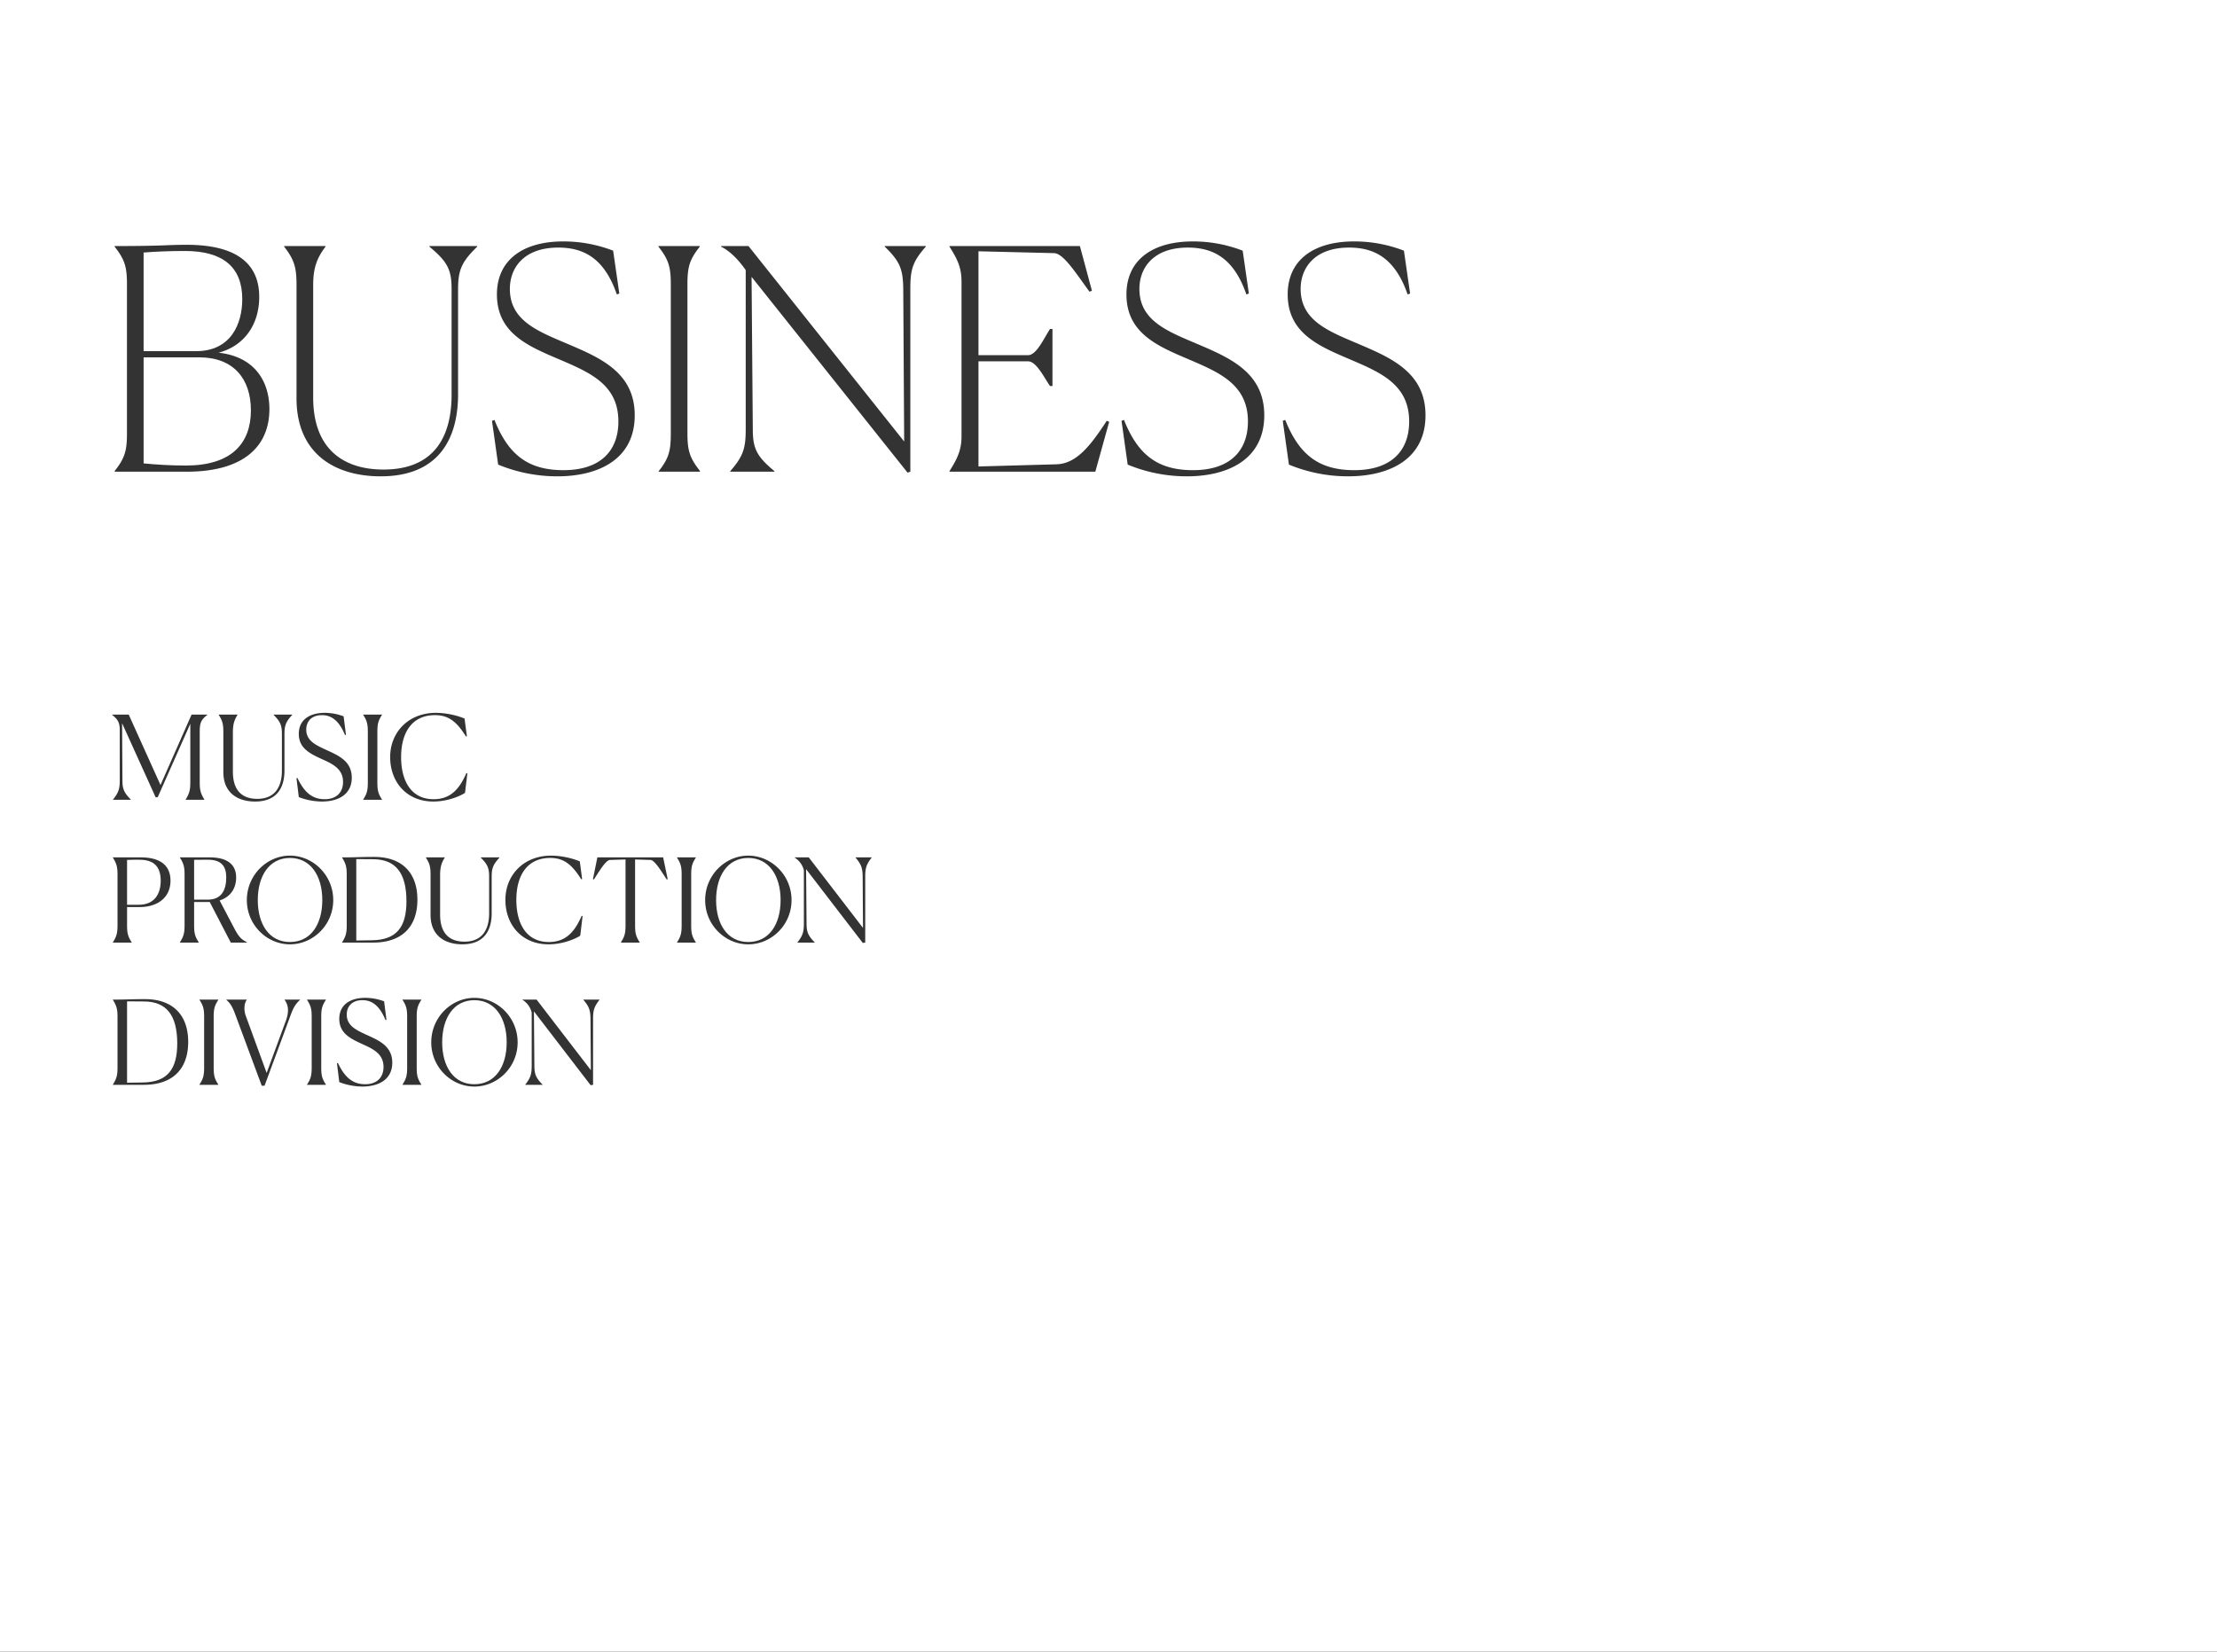
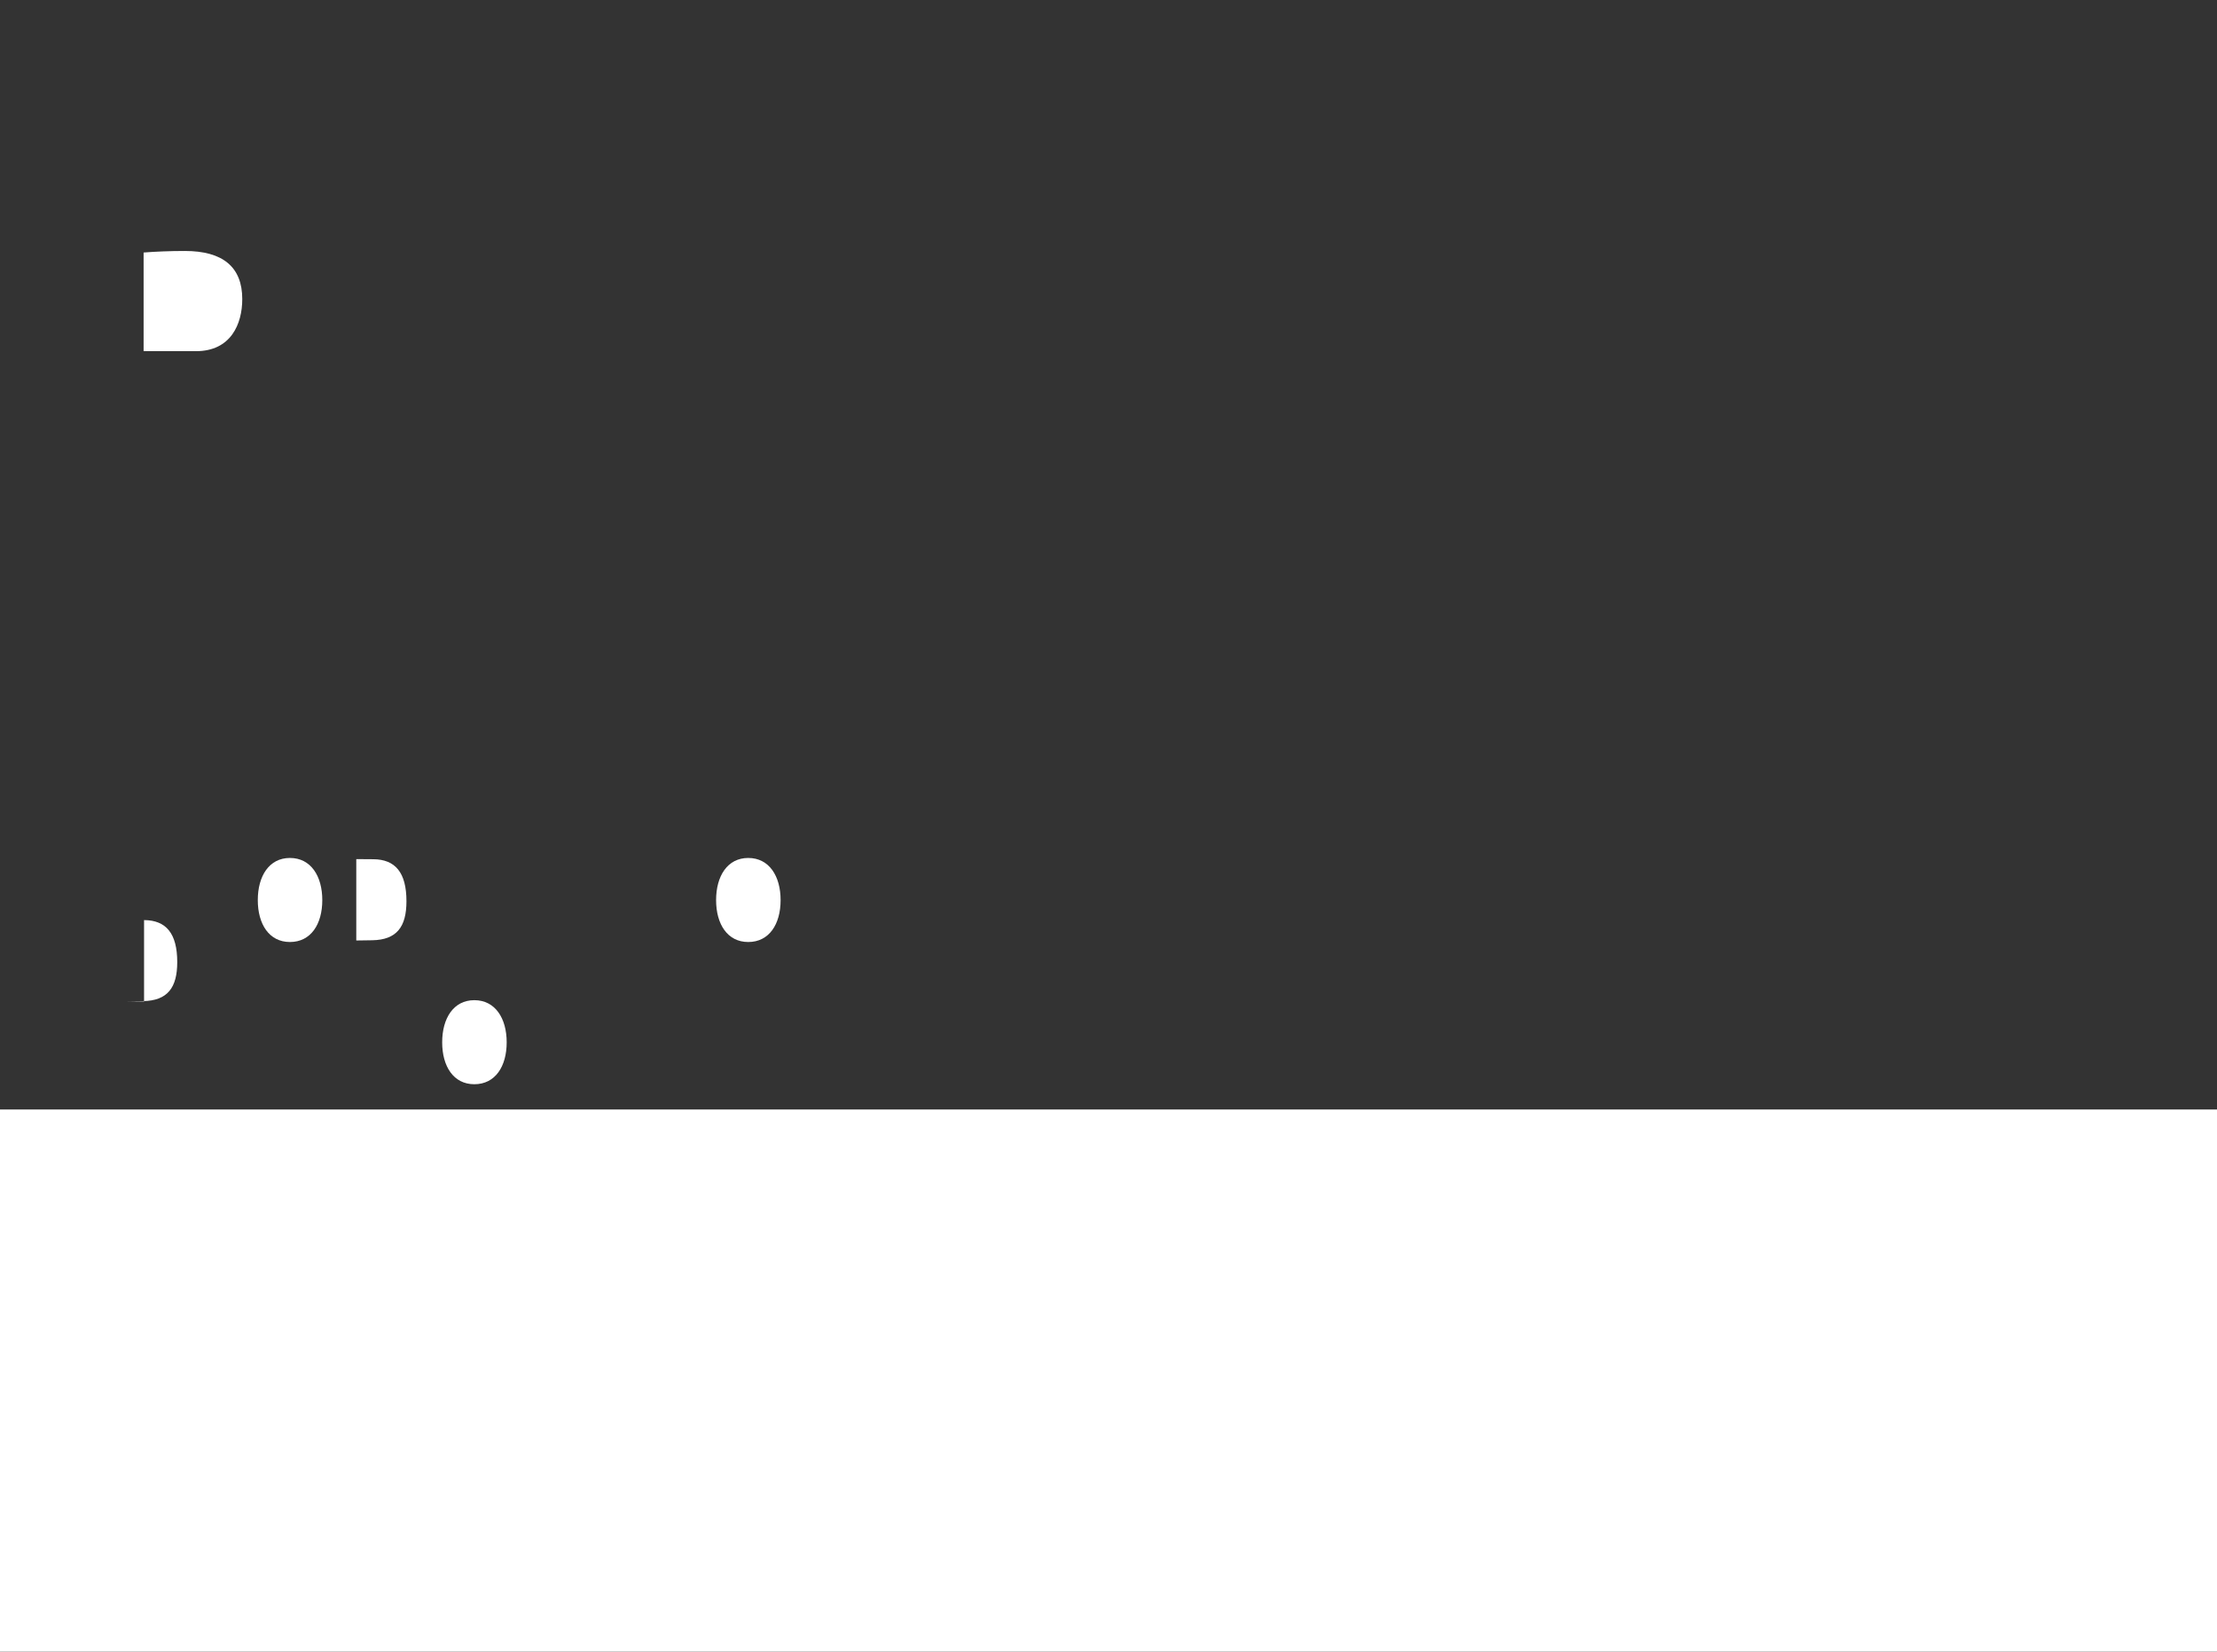
<svg xmlns="http://www.w3.org/2000/svg" width="1366" height="1017.671" viewBox="0 0 1366 1017.671">
  <rect x="0" y="0" width="1366" height="1017.671" fill="#333333" stroke="none" />
  <defs>
    <clipPath id="a">
      <rect width="1366" height="714.672" fill="none" />
    </clipPath>
  </defs>
  <g clip-path="url(#a)">
-     <path d="M99.023,542.724c0-10.473-6.1-12.983-13.414-12.983-1.578,0-3.658,0-7.316.143V557.5h7.244c9.612,0,13.486-6.671,13.486-14.777" fill="#fff" />
    <path d="M250.437,555.349c0-17.718-6.886-25.823-20.443-25.9l-10.473-.072v50.141l9.755-.144c15.279-.215,21.161-8.392,21.161-24.03" fill="#fff" />
-     <path d="M139.4,540.716c0-6.528-2.583-10.976-11.333-10.976-1.364,0-4.376,0-8.465.073v24.532h8.536c8.608,0,11.262-6.385,11.262-13.629" fill="#fff" />
-     <path d="M154.589,252.858c0-19.186-10.448-32.674-31.913-32.674H88.484V285.53c7.6.76,16.716,1.33,26.024,1.33,27.924,0,40.081-13.487,40.081-34" fill="#fff" />
    <path d="M292.249,616.3c-12.84,0-19.8,11.189-19.8,25.967s6.958,25.823,19.8,25.823c12.911,0,19.941-10.976,19.941-25.823,0-14.778-7.03-25.967-19.941-25.967" fill="#fff" />
-     <path d="M88.765,617.09l-10.473-.072v50.14l9.756-.143c15.279-.215,21.16-8.393,21.16-24.03,0-17.718-6.886-25.824-20.443-25.895" fill="#fff" />
+     <path d="M88.765,617.09l-10.473-.072l9.756-.143c15.279-.215,21.16-8.393,21.16-24.03,0-17.718-6.886-25.824-20.443-25.895" fill="#fff" />
    <path d="M149.27,184.283c0-19.755-11.967-29.633-35.332-29.633-9.308,0-18.236.38-25.454.95v60.786h32.293c21.465,0,28.493-16.716,28.493-32.1" fill="#fff" />
-     <path d="M0,714.672H1366V0H0ZM304.656,258.747c8.548,21.465,20.7,30.963,42.55,30.963,22.605,0,33.812-11.777,33.812-30.014,0-22.794-17.666-30.2-36.281-38.181-19.186-8.168-38.562-16.147-38.562-40.08,0-21.466,16.337-32.673,40.841-32.673a84.708,84.708,0,0,1,30.773,5.7l3.8,26.4-1.519.571c-7.788-22.606-20.7-28.874-36.092-28.874-21.275,0-29.823,12.537-29.823,25.454,0,20.326,18.615,26.594,37.611,34.762,19.566,8.359,39.321,17.666,39.321,43.121,0,27.353-22.605,37.611-47.679,37.611a95.243,95.243,0,0,1-36.472-7.219l-3.8-26.973ZM175.106,151.611H200.56v.38c-5.129,6.838-7.6,12.727-7.6,23.745V244.88c0,32.672,19.566,44.449,43.311,44.449,32.672,0,41.98-22.035,41.98-46.159V178.205c0-11.967-2.469-16.906-13.677-26.214v-.38h29.443v.38c-9.5,9.308-11.777,14.247-11.777,26.214V242.98c0,27.164-11.778,50.529-47.679,50.529-28.113,0-51.858-13.867-51.858-48.059V175.736c0-11.018-1.33-15.577-7.6-23.745ZM198.876,468c-7.316-3.371-14.776-6.6-14.776-15.78,0-8.967,7.029-12.983,16-12.983a33.209,33.209,0,0,1,11.62,2.151l1.435,11.334-.574.215c-3.873-9.469-8.823-12.266-14.2-12.266-6.6,0-9.684,4.017-9.684,8.9,0,7.245,6.528,9.827,13.342,12.983,7.245,3.3,14.705,6.886,14.705,16.642,0,10.545-8.608,14.7-18.435,14.7a40.644,40.644,0,0,1-14.2-2.726l-1.435-11.621.574-.215c4.3,9.11,9.325,13.127,16.785,13.127,7.6,0,11.333-4.519,11.333-10.616,0-7.819-5.953-10.9-12.481-13.845M210.77,580.67c2.295-3.658,2.869-5.738,2.869-10.616V539.066c0-4.878-.574-6.958-2.869-10.617v-.143c9.253,0,10.258-.286,19.87-.286,16.57,0,26.541,9.324,26.541,26.325s-9.828,26.469-27.259,26.469H210.77Zm12.994-140.215v-.143h11.621v.143c-2.367,3.658-2.869,5.667-2.869,10.616V482.06c0,4.949.5,6.958,2.869,10.616v.144H223.764v-.144c2.367-3.658,2.869-5.738,2.869-10.616V451.071c0-4.877-.5-6.958-2.869-10.616M240.4,466.494c0-15.279,11.262-27.257,28.191-27.257a49.071,49.071,0,0,1,17.646,3.514l1.434,10.9-.573.142c-5.811-9.324-10.9-13.126-19.081-13.126-14.419,0-20.874,11.046-20.874,25.823,0,14.848,6.312,25.967,20.013,25.967,10.473,0,15.924-6.241,20.228-16.14l.574.215-1.435,11.98c-2.008,1.506-10.185,5.38-19.51,5.38-16.5,0-26.613-12.051-26.613-27.4m-71.864-26.182h11.4l.143.143c-3.873,4.233-4.806,6.456-4.806,11.836v22.524c0,10.257-4.447,19.081-18.076,19.081-10.616,0-19.583-5.237-19.583-18.149V451.215c0-5.021-.5-7.029-2.869-10.76v-.143h11.62v.143c-1.937,3.085-2.869,5.739-2.869,10.76v24.317c0,12.338,6.456,16.713,14.992,16.713,11.549,0,15.207-8.249,15.207-17.358v-22.6c0-5.38-.933-7.6-5.164-11.836ZM70.628,290.28c6.269-7.978,7.6-12.538,7.6-23.175v-91.94c0-10.636-1.329-15.2-7.6-23.174v-.38c31.533,0,31.343-.76,43.88-.76,38.942-.19,45.21,18.236,45.21,32.1,0,16.336-8.549,30.013-25.074,34.382,22.6,2.47,31.343,18.046,31.343,34.763,0,22.984-15.957,38.56-50.909,38.56H70.628ZM69.052,440.312H79.31l19.583,43.4,19.152-43.4H127.8v.143c-3.8,2.942-4.734,4.878-4.734,10.258v31.2c0,5.022.574,7.03,2.869,10.76v.144H114.386v-.144c2.3-3.73,2.87-5.811,2.87-10.76V445.979L97.171,491.241H95.88L75.221,445.62l.215,35.22c0,5.38,1,7.6,5.165,11.836v.144H69.626v-.144c3.371-4.232,4.16-6.456,4.16-11.836V448.7c-.287-3.873-1.435-5.594-4.734-8.249ZM81.162,580.67v.144H69.541v-.144c2.3-3.658,2.87-5.738,2.87-10.616V539.066c0-4.878-.574-6.958-2.87-10.617v-.143H86.685c14.131,0,18.364,6.743,18.364,14.347,0,9.54-6.815,16.283-19.368,16.283H78.293v11.118c0,4.949.5,6.958,2.869,10.616m7.532,87.779H69.541v-.143c2.3-3.658,2.87-5.738,2.87-10.616V626.7c0-4.878-.574-6.958-2.87-10.616v-.143c9.254,0,10.258-.287,19.87-.287,16.57,0,26.541,9.325,26.541,26.326s-9.828,26.468-27.258,26.468m33.782-87.635H110.855v-.144c2.295-3.658,2.869-5.738,2.869-10.616V539.066c0-4.878-.574-6.958-2.869-10.617v-.143h18.363c11.549,0,16.283,4.95,16.283,12.41,0,6.384-3.228,11.907-10.186,14.131l8.752,16.641c2.8,5.453,4.519,7.389,8.034,9.039v.287h-9.9L129.218,555.78h-9.612v14.274c0,4.949.5,6.958,2.87,10.616Zm12.05,35.271c-2.367,3.658-2.869,5.667-2.869,10.616V657.69c0,4.949.5,6.958,2.869,10.616v.143h-11.62v-.143c2.367-3.658,2.869-5.738,2.869-10.616V626.7c0-4.878-.5-6.958-2.869-10.616v-.143h11.62Zm50.353,0c-3.3,3.013-4.447,5.6-6.456,11.191L163,669.024H161.28l-16.068-43.255c-1.937-5.308-3.228-7.531-5.739-9.684v-.143h12.553v.143c-1.291,1.722-2.152,5.6-.574,9.9l12.84,35.148L176.128,629c2.654-7.1.717-10.9-.789-12.912v-.143h9.54Zm15.921,0c-2.367,3.658-2.869,5.667-2.869,10.616V657.69c0,4.949.5,6.958,2.869,10.616v.143H189.18v-.143c2.367-3.658,2.869-5.738,2.869-10.616V626.7c0-4.878-.5-6.958-2.869-10.616v-.143H200.8Zm-22.161-34.2c-14.2,0-26.541-11.907-26.541-27.258s12.338-27.4,26.541-27.4c14.274,0,26.684,12.05,26.684,27.4s-12.41,27.258-26.684,27.258m44.61,87.636a40.671,40.671,0,0,1-14.2-2.726l-1.435-11.621.574-.215c4.3,9.109,9.325,13.127,16.785,13.127,7.6,0,11.334-4.52,11.334-10.616,0-7.82-5.954-10.9-12.481-13.845-7.317-3.371-14.777-6.6-14.777-15.78,0-8.967,7.03-12.984,16-12.984a33.213,33.213,0,0,1,11.621,2.152l1.434,11.334-.574.215c-3.873-9.469-8.823-12.266-14.2-12.266-6.6,0-9.683,4.017-9.683,8.895,0,7.245,6.527,9.827,13.341,12.983,7.246,3.3,14.706,6.886,14.706,16.642,0,10.544-8.608,14.705-18.436,14.705m36.365-53.441c-2.367,3.658-2.869,5.667-2.869,10.616V657.69c0,4.949.5,6.958,2.869,10.616v.143H247.993v-.143c2.367-3.658,2.869-5.738,2.869-10.616V626.7c0-4.878-.5-6.958-2.869-10.616v-.143h11.621Zm2.8-87.636v-.143h11.62v.143c-1.937,3.085-2.869,5.739-2.869,10.76v24.318c0,12.337,6.456,16.712,14.992,16.712,11.549,0,15.207-8.249,15.207-17.358v-22.6c0-5.38-.933-7.6-5.165-11.836v-.143h11.4l.144.143c-3.874,4.233-4.806,6.456-4.806,11.836v22.524c0,10.258-4.447,19.081-18.076,19.081-10.617,0-19.583-5.236-19.583-18.149V539.209c0-5.021-.5-7.029-2.869-10.76m29.836,141.077c-14.2,0-26.541-11.908-26.541-27.258s12.338-27.4,26.541-27.4c14.274,0,26.684,12.051,26.684,27.4s-12.41,27.258-26.684,27.258M311.4,554.488c0-15.279,11.262-27.257,28.19-27.257a49.062,49.062,0,0,1,17.646,3.514l1.435,10.9-.574.142c-5.81-9.324-10.9-13.126-19.08-13.126-14.419,0-20.875,11.046-20.875,25.823,0,14.848,6.313,25.967,20.014,25.967,10.472,0,15.924-6.241,20.228-16.139l.574.214-1.435,11.98c-2.008,1.506-10.186,5.38-19.511,5.38-16.5,0-26.612-12.051-26.612-27.4m57.955,61.6c-3.228,4.16-3.945,6.385-3.945,11.765v40.6l-1.506.215-34.933-45.477.286,33.355c0,5.38.933,7.6,5.022,11.764v.143H323.664v-.143c3.227-4.16,3.944-6.384,3.944-11.764V623.905a12.85,12.85,0,0,0-5.666-7.82v-.143h8.68l33.426,43.469-.215-31.561c-.072-5.38-.861-7.6-4.376-11.765v-.143h9.9Zm41.46-74.15c-3.156-4.734-7.388-11.979-10.042-12.051l-9.468-.287v40.457c0,4.949.5,6.958,2.869,10.616v.144H382.554v-.144c2.367-3.658,2.869-5.738,2.869-10.616V529.6l-9.54.287c-2.654.072-6.886,7.317-9.97,12.051l-.574-.215,2.725-13.414h40.529l2.8,13.414Zm17.929-13.486c-2.367,3.659-2.869,5.667-2.869,10.617v30.988c0,4.949.5,6.958,2.869,10.616v.144H417.124v-.144c2.368-3.658,2.87-5.738,2.87-10.616V539.066c0-4.878-.5-6.958-2.87-10.617v-.143h11.621Zm2.421-237.79H405.712l.19-.379c6.268-7.978,7.408-12.538,7.408-23.175v-91.94c0-10.636-1.329-15.2-7.6-23.174v-.38h25.454v.38c-6.268,7.978-7.6,12.347-7.6,23.174v91.94c0,10.828,1.519,15.2,7.788,23.175ZM461.022,581.89c-14.2,0-26.541-11.907-26.541-27.258s12.338-27.4,26.541-27.4c14.274,0,26.684,12.05,26.684,27.4S475.3,581.89,461.022,581.89m76.031-53.441c-3.228,4.161-3.945,6.385-3.945,11.765v40.6l-1.507.215-34.933-45.478.287,33.355c0,5.38.933,7.6,5.021,11.764v.144H491.36v-.144c3.228-4.16,3.945-6.384,3.945-11.764V536.269a12.857,12.857,0,0,0-5.666-7.82v-.143h8.679l33.427,43.47-.215-31.562c-.072-5.38-.861-7.6-4.376-11.765v-.143h9.9ZM570.4,151.991c-7.979,9.118-9.5,13.867-9.5,25.834V290.659l-1.71.571L463.078,170.607l.759,93.839c0,11.777,2.28,16.715,13.3,25.834v.379H449.971v-.379c7.978-9.119,9.5-14.057,9.5-25.834V166.428c-4.368-6.269-9.687-11.777-15.2-14.437v-.38h16.906l95.928,120.433-.569-94.219c-.191-11.777-1.9-16.716-11.4-25.834v-.38H570.4ZM674.879,290.659H585.03v-.379c4.938-7.789,7.408-13.107,7.408-21.466V173.456c0-8.549-2.47-13.677-7.408-21.465v-.38h80.351l7.408,27.544-1.519.57c-8.738-11.968-15.956-23.364-21.655-23.745l-46.73-1.139v64.015h30.583c5.129,0,9.689-10.258,13.488-16.146h1.519v35.141h-1.519c-3.61-5.129-8.359-15.2-13.488-15.2H602.885V287.43l48.06-1.329c12.157-.381,20.705-11.018,30.963-26.784l1.519.569Zm56.417,2.85a95.233,95.233,0,0,1-36.471-7.219l-3.8-26.973,1.519-.57c8.548,21.465,20.705,30.963,42.551,30.963,22.6,0,33.812-11.777,33.812-30.014,0-22.794-17.665-30.2-36.282-38.181-19.185-8.168-38.561-16.147-38.561-40.08,0-21.466,16.337-32.673,40.841-32.673a84.708,84.708,0,0,1,30.773,5.7l3.8,26.4-1.52.571c-7.788-22.606-20.705-28.874-36.091-28.874-21.276,0-29.824,12.537-29.824,25.454,0,20.326,18.616,26.594,37.612,34.762,19.565,8.359,39.321,17.666,39.321,43.121,0,27.353-22.605,37.611-47.68,37.611m99.347,0a95.243,95.243,0,0,1-36.472-7.219l-3.8-26.973,1.52-.57c8.548,21.465,20.7,30.963,42.551,30.963,22.6,0,33.811-11.777,33.811-30.014,0-22.794-17.666-30.2-36.281-38.181-19.185-8.168-38.561-16.147-38.561-40.08,0-21.466,16.336-32.673,40.84-32.673a84.713,84.713,0,0,1,30.774,5.7l3.8,26.4-1.52.571c-7.788-22.606-20.705-28.874-36.092-28.874-21.275,0-29.823,12.537-29.823,25.454,0,20.326,18.615,26.594,37.611,34.762,19.566,8.359,39.322,17.666,39.322,43.121,0,27.353-22.606,37.611-47.68,37.611" fill="#fff" />
    <path d="M461.022,528.665c-12.84,0-19.8,11.189-19.8,25.967s6.958,25.823,19.8,25.823c12.912,0,19.941-10.976,19.941-25.823,0-14.778-7.029-25.967-19.941-25.967" fill="#fff" />
    <path d="M178.638,528.665c-12.84,0-19.8,11.189-19.8,25.967s6.958,25.823,19.8,25.823c12.912,0,19.941-10.976,19.941-25.823,0-14.778-7.029-25.967-19.941-25.967" fill="#fff" />
  </g>
  <rect width="1366" height="334" transform="translate(0 683.671)" fill="#fff" />
</svg>